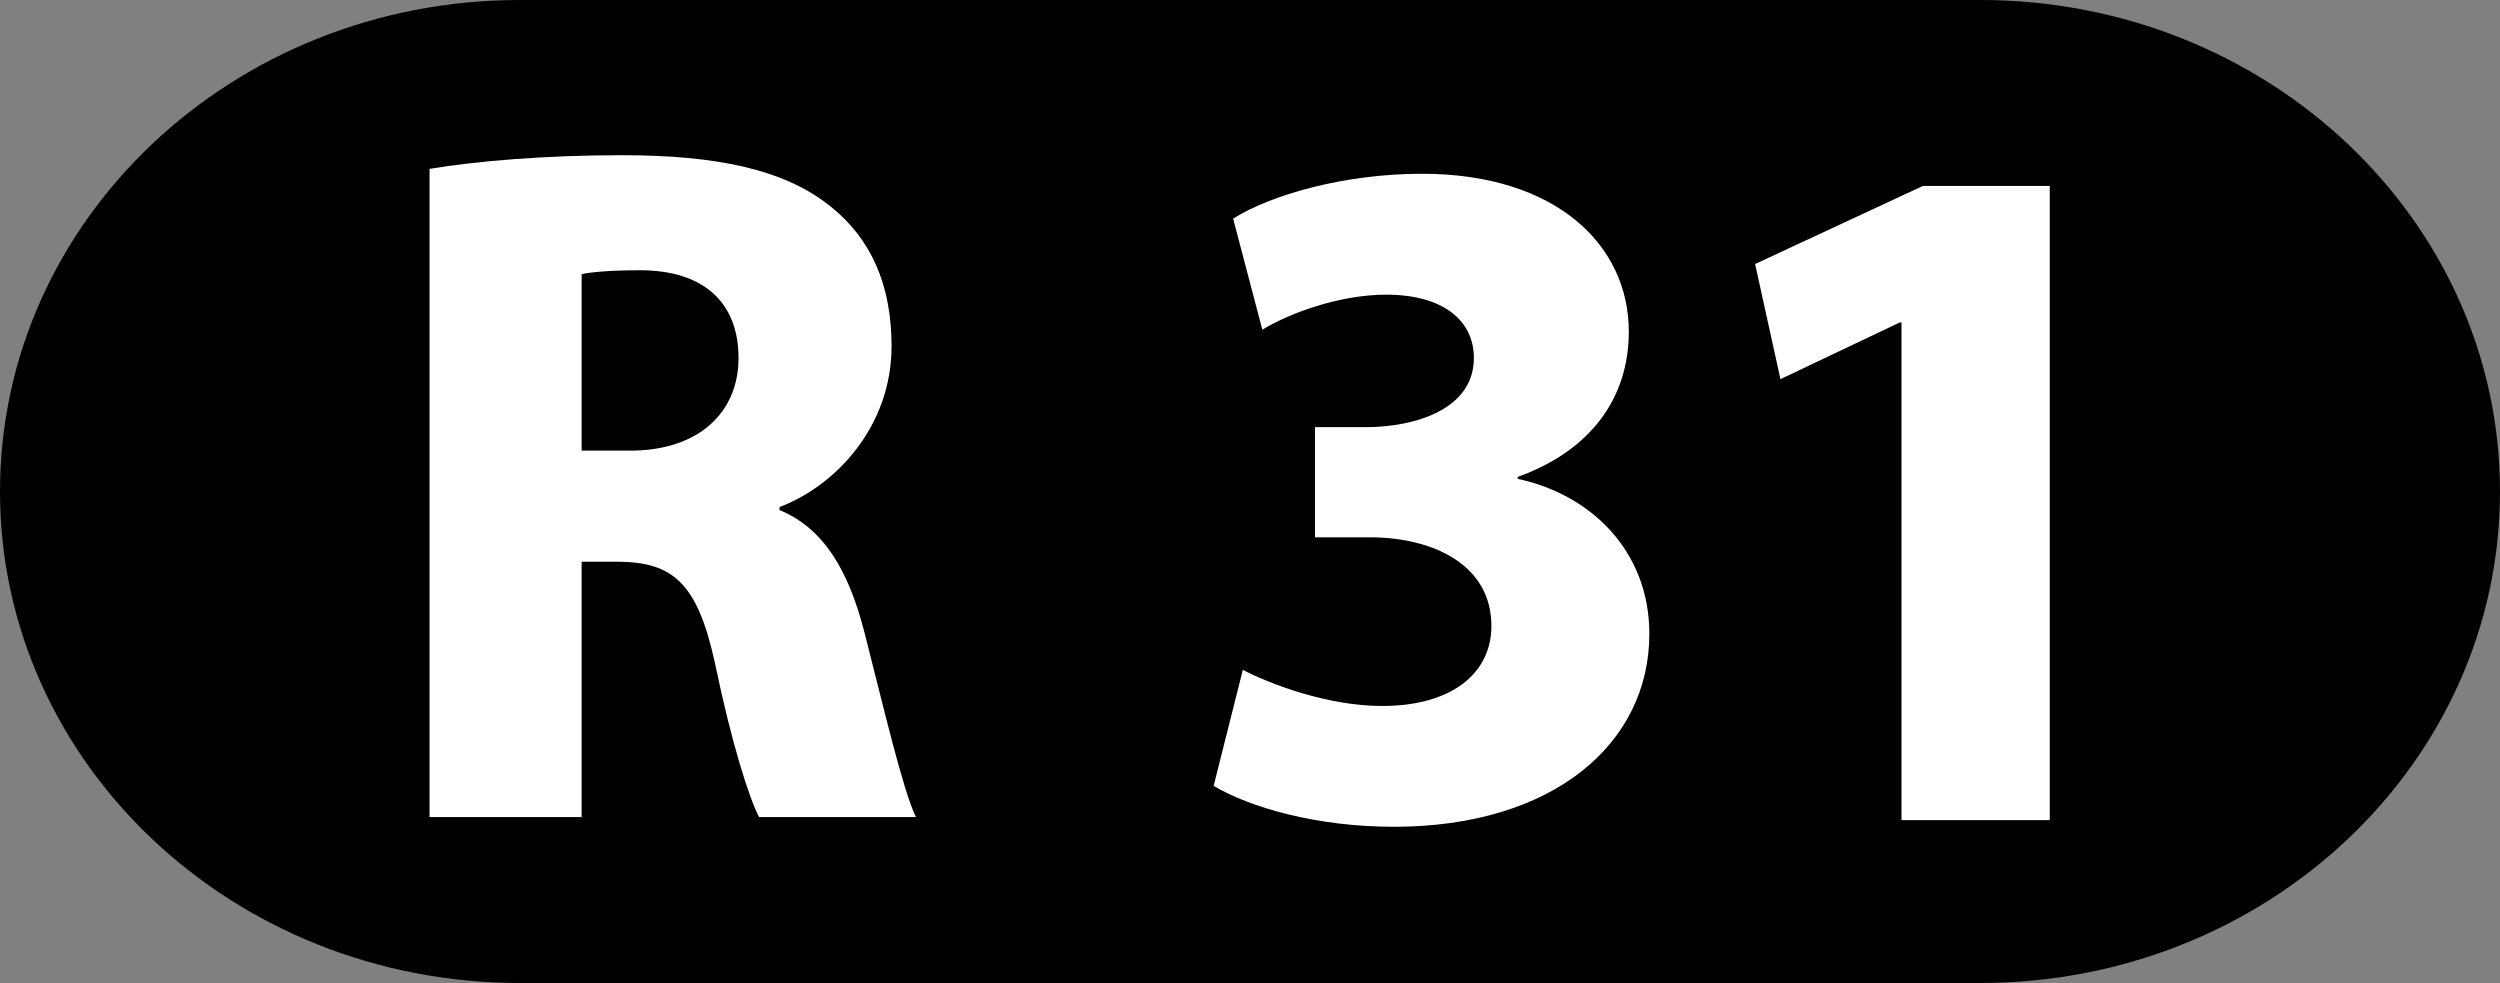
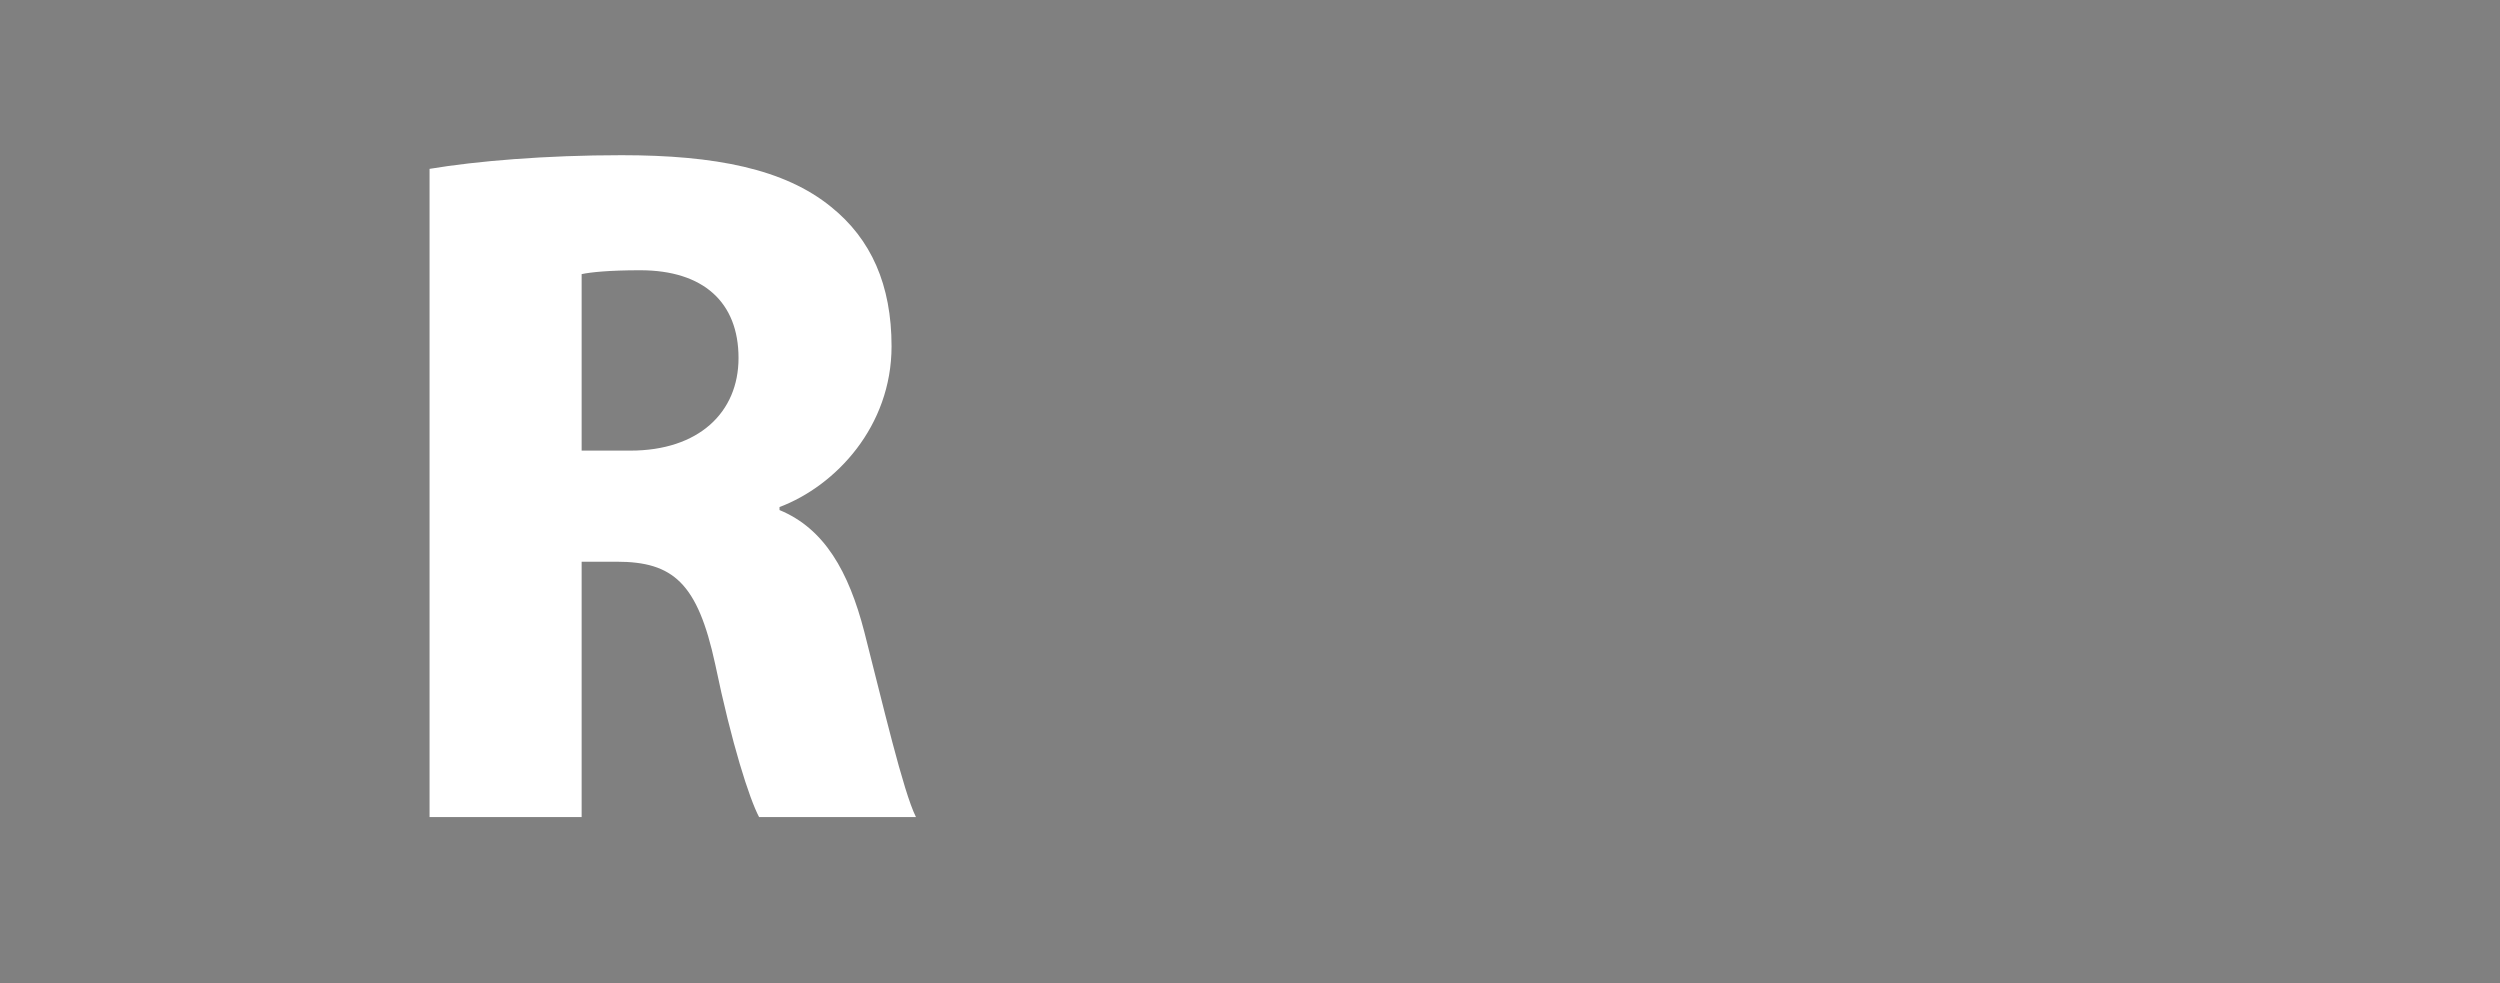
<svg xmlns="http://www.w3.org/2000/svg" version="1.0" width="650.964" height="255.961" viewBox="0 0 650.964 255.961" id="svg4759" xml:space="preserve">
  <rect x="0" y="0" width="650.964" height="255.961" fill="#808080" stroke="none" />
  <defs id="defs4775" />
  <g id="Ebene_1">
    <g id="g4764">
-       <path d="M 135.341,0 L 515.624,0 C 590.362,0 650.964,57.293 650.964,127.981 C 650.964,198.672 590.362,255.961 515.624,255.961 L 135.341,255.961 C 60.579,255.961 0,198.672 0,127.981 C 0,57.293 60.579,0 135.341,0 z " style="fill-rule:evenodd" id="path4766" />
      <path d="M 111.849,212.753 L 151.45,212.753 L 151.45,146.261 L 160.577,146.261 C 175.298,146.261 181.652,151.83 186.218,172.908 C 190.536,193.713 195.1,207.919 197.653,212.753 L 238.503,212.753 C 235.19,206.153 229.868,183.31 225.059,164.541 C 220.986,148.787 214.653,137.625 202.976,132.815 L 202.976,132.029 C 217.696,126.459 232.148,110.977 232.148,90.171 C 232.148,74.174 226.825,62.25 216.419,53.883 C 204.252,43.969 186.218,40.412 161.853,40.412 C 142.052,40.412 124.043,41.934 111.849,43.969 L 111.849,212.753 L 111.849,212.753 z M 151.45,71.378 C 153.731,70.886 158.565,70.37 166.687,70.37 C 183.175,70.37 192.302,78.737 192.302,93.214 C 192.302,107.419 181.898,117.334 164.136,117.334 L 151.45,117.334 L 151.45,71.378 z " style="fill:#ffffff;fill-rule:evenodd" id="path4768" />
-       <path d="M 316.011,204.633 C 325.409,210.2 342.656,215.28 362.947,215.28 C 404.341,215.28 429.466,193.713 429.466,165.03 C 429.466,143.464 414.229,128.742 395.188,124.692 L 395.188,124.178 C 414.229,117.334 424.116,103.617 424.116,86.367 C 424.116,63.526 404.831,45.245 370.31,45.245 C 349.772,45.245 330.732,50.841 321.089,56.926 L 328.694,85.852 C 335.296,81.779 348.495,76.725 360.937,76.725 C 375.902,76.725 383.778,83.571 383.778,93.214 C 383.778,106.658 368.297,111.224 355.611,111.224 L 342.41,111.224 L 342.41,139.905 L 356.616,139.905 C 373.106,139.905 388.342,147.021 388.342,162.993 C 388.342,175.189 378.185,183.824 359.905,183.824 C 345.454,183.824 330.486,177.985 323.618,174.428 L 316.011,204.633 z " style="fill:#ffffff;fill-rule:evenodd" id="path4770" />
-       <polygon points="495.122,213.559 533.729,213.559 533.729,48.414 500.696,48.414 457.003,68.746 463.603,98.724 494.608,83.99 495.122,83.99 495.122,213.559 " style="fill:#ffffff;fill-rule:evenodd" id="polygon4772" />
    </g>
  </g>
</svg>